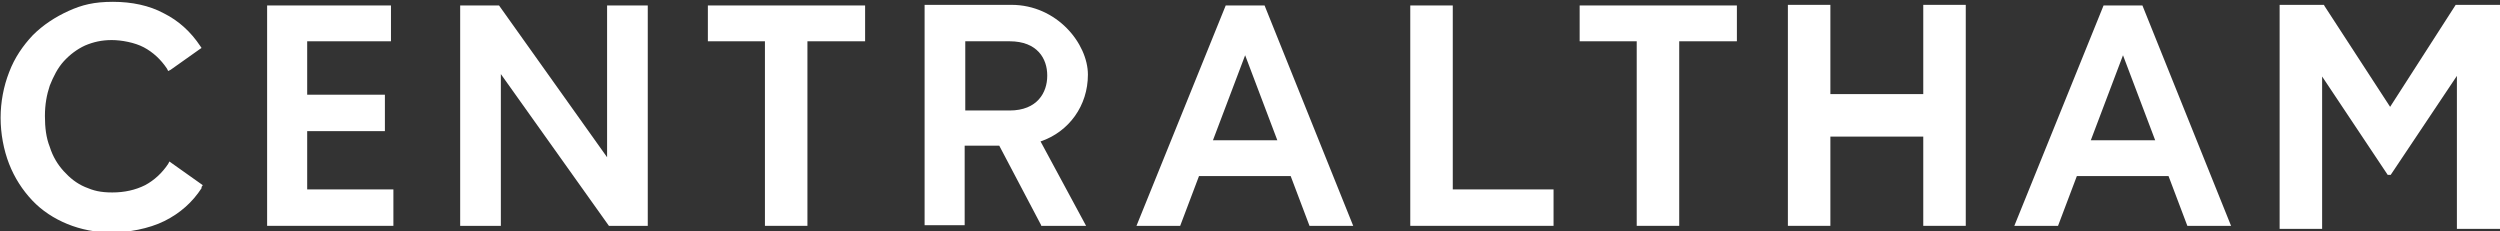
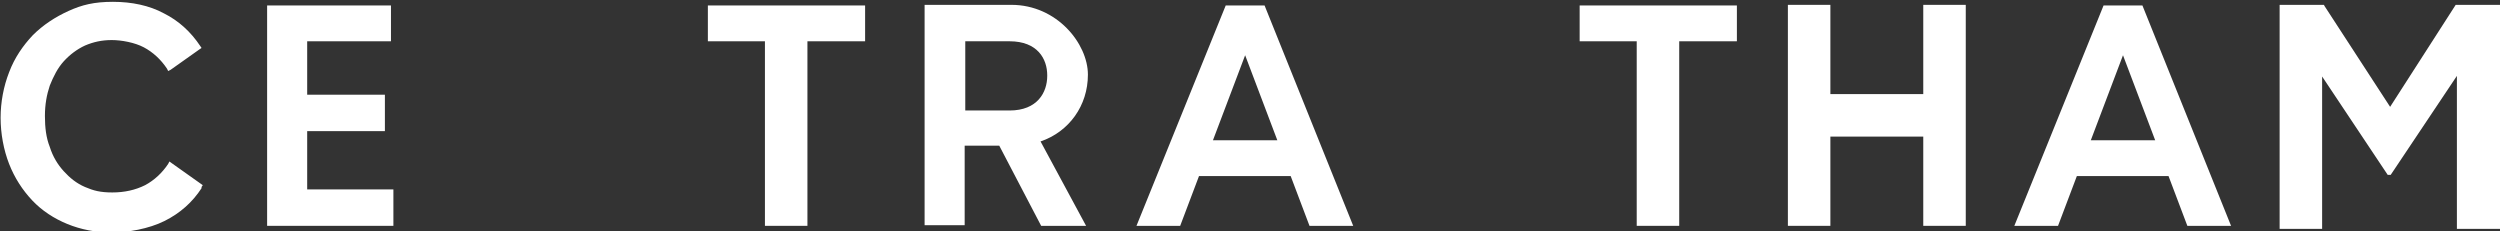
<svg xmlns="http://www.w3.org/2000/svg" id="Layer_1" version="1.1" viewBox="0 0 411.8 38.1">
  <rect x="0" y="0" width="411.8" height="38.1" fill="#333333" stroke="none" />
  <defs>
    <style>
      .st0 {
        fill: #fff;
      }
    </style>
  </defs>
  <path class="st0" d="M33.2,30.8l.2-.3-5.5-3.9-.2.4c-1,1.5-2.3,2.7-3.8,3.5-1.6.8-3.4,1.2-5.4,1.2s-3.1-.3-4.5-.9c-1.4-.6-2.5-1.5-3.5-2.6-1-1.1-1.8-2.4-2.3-4-.6-1.5-.8-3.2-.8-5.1s.3-3.5.8-5c.6-1.5,1.3-2.9,2.3-4,1-1.1,2.2-2,3.5-2.6,1.4-.6,2.8-.9,4.4-.9s3.8.4,5.3,1.2c1.5.8,2.8,2,3.8,3.5l.2.4.4-.2,4.8-3.4.3-.2-.2-.3c-1.6-2.4-3.6-4.2-6-5.4-2.4-1.3-5.3-1.9-8.4-1.9s-5.1.5-7.3,1.5c-2.2,1-4.2,2.3-5.9,4-1.6,1.7-3,3.7-3.9,6.1-.9,2.3-1.4,4.9-1.4,7.5s.5,5.3,1.4,7.6c.9,2.3,2.2,4.3,3.8,6,1.6,1.7,3.6,3,5.8,3.9,2.2.9,4.7,1.4,7.3,1.4s6.1-.6,8.7-1.9c2.6-1.3,4.6-3.1,6.1-5.4" />
  <polygon class="st0" points="64.8 37.2 64.8 31.2 50.6 31.2 50.6 21.6 63.4 21.6 63.4 15.6 50.6 15.6 50.6 6.8 64.4 6.8 64.4 .9 44 .9 44 37.2 64.8 37.2" />
  <polygon class="st0" points="126 6.8 126 37.2 133 37.2 133 6.8 142.5 6.8 142.5 .9 116.6 .9 116.6 6.8 126 6.8" />
  <polygon class="st0" points="269.6 6.8 269.6 37.2 276.6 37.2 276.6 6.8 286.1 6.8 286.1 .9 260.2 .9 260.2 6.8 269.6 6.8" />
-   <path class="st0" d="M171.5,37.2h7.4l-7.5-13.9c4.7-1.6,7.8-5.9,7.8-11s-5.1-11.5-12.6-11.5h-14.3v36.3h6.6v-13.1h5.7l6.9,13.1ZM172.5,12.5c0,2.7-1.6,5.7-6.2,5.7h-7.3V6.8h7.3c4.6,0,6.2,2.9,6.2,5.6" />
+   <path class="st0" d="M171.5,37.2h7.4l-7.5-13.9c4.7-1.6,7.8-5.9,7.8-11s-5.1-11.5-12.6-11.5h-14.3v36.3h6.6v-13.1h5.7ZM172.5,12.5c0,2.7-1.6,5.7-6.2,5.7h-7.3V6.8h7.3c4.6,0,6.2,2.9,6.2,5.6" />
  <path class="st0" d="M215.6,37.2h7.3L208.3.9h-6.4l-14.7,36.3h7.2l3.1-8.2h15.1l3.1,8.2ZM210.3,23.1h-10.5l5.3-14,5.3,14Z" />
  <path class="st0" d="M360.2,37.2h7.3L352.9.9h-6.4l-14.7,36.3h7.2l3.1-8.2h15.1l3.1,8.2ZM354.9,23.1h-10.5l5.3-14,5.3,14Z" />
-   <polygon class="st0" points="239.3 31.2 239.3 .9 232.3 .9 232.3 37.2 255.9 37.2 255.9 31.2 239.3 31.2" />
-   <polygon class="st0" points="100 .9 100 25.9 82.2 .9 75.8 .9 75.8 37.2 82.5 37.2 82.5 12.2 100.3 37.2 106.7 37.2 106.7 .9 100 .9" />
  <polygon class="st0" points="316.8 .8 316.8 15.5 301.5 15.5 301.5 .8 294.5 .8 294.5 37.2 301.5 37.2 301.5 22.5 316.8 22.5 316.8 37.2 323.8 37.2 323.8 .8 316.8 .8" />
  <polygon class="st0" points="404.5 .8 393.7 17.6 382.9 1 382.8 .8 375.5 .8 375.5 37.7 382.5 37.7 382.5 12.6 393.3 28.8 393.8 28.8 404.7 12.5 404.7 37.7 411.8 37.7 411.8 .8 404.5 .8" />
</svg>